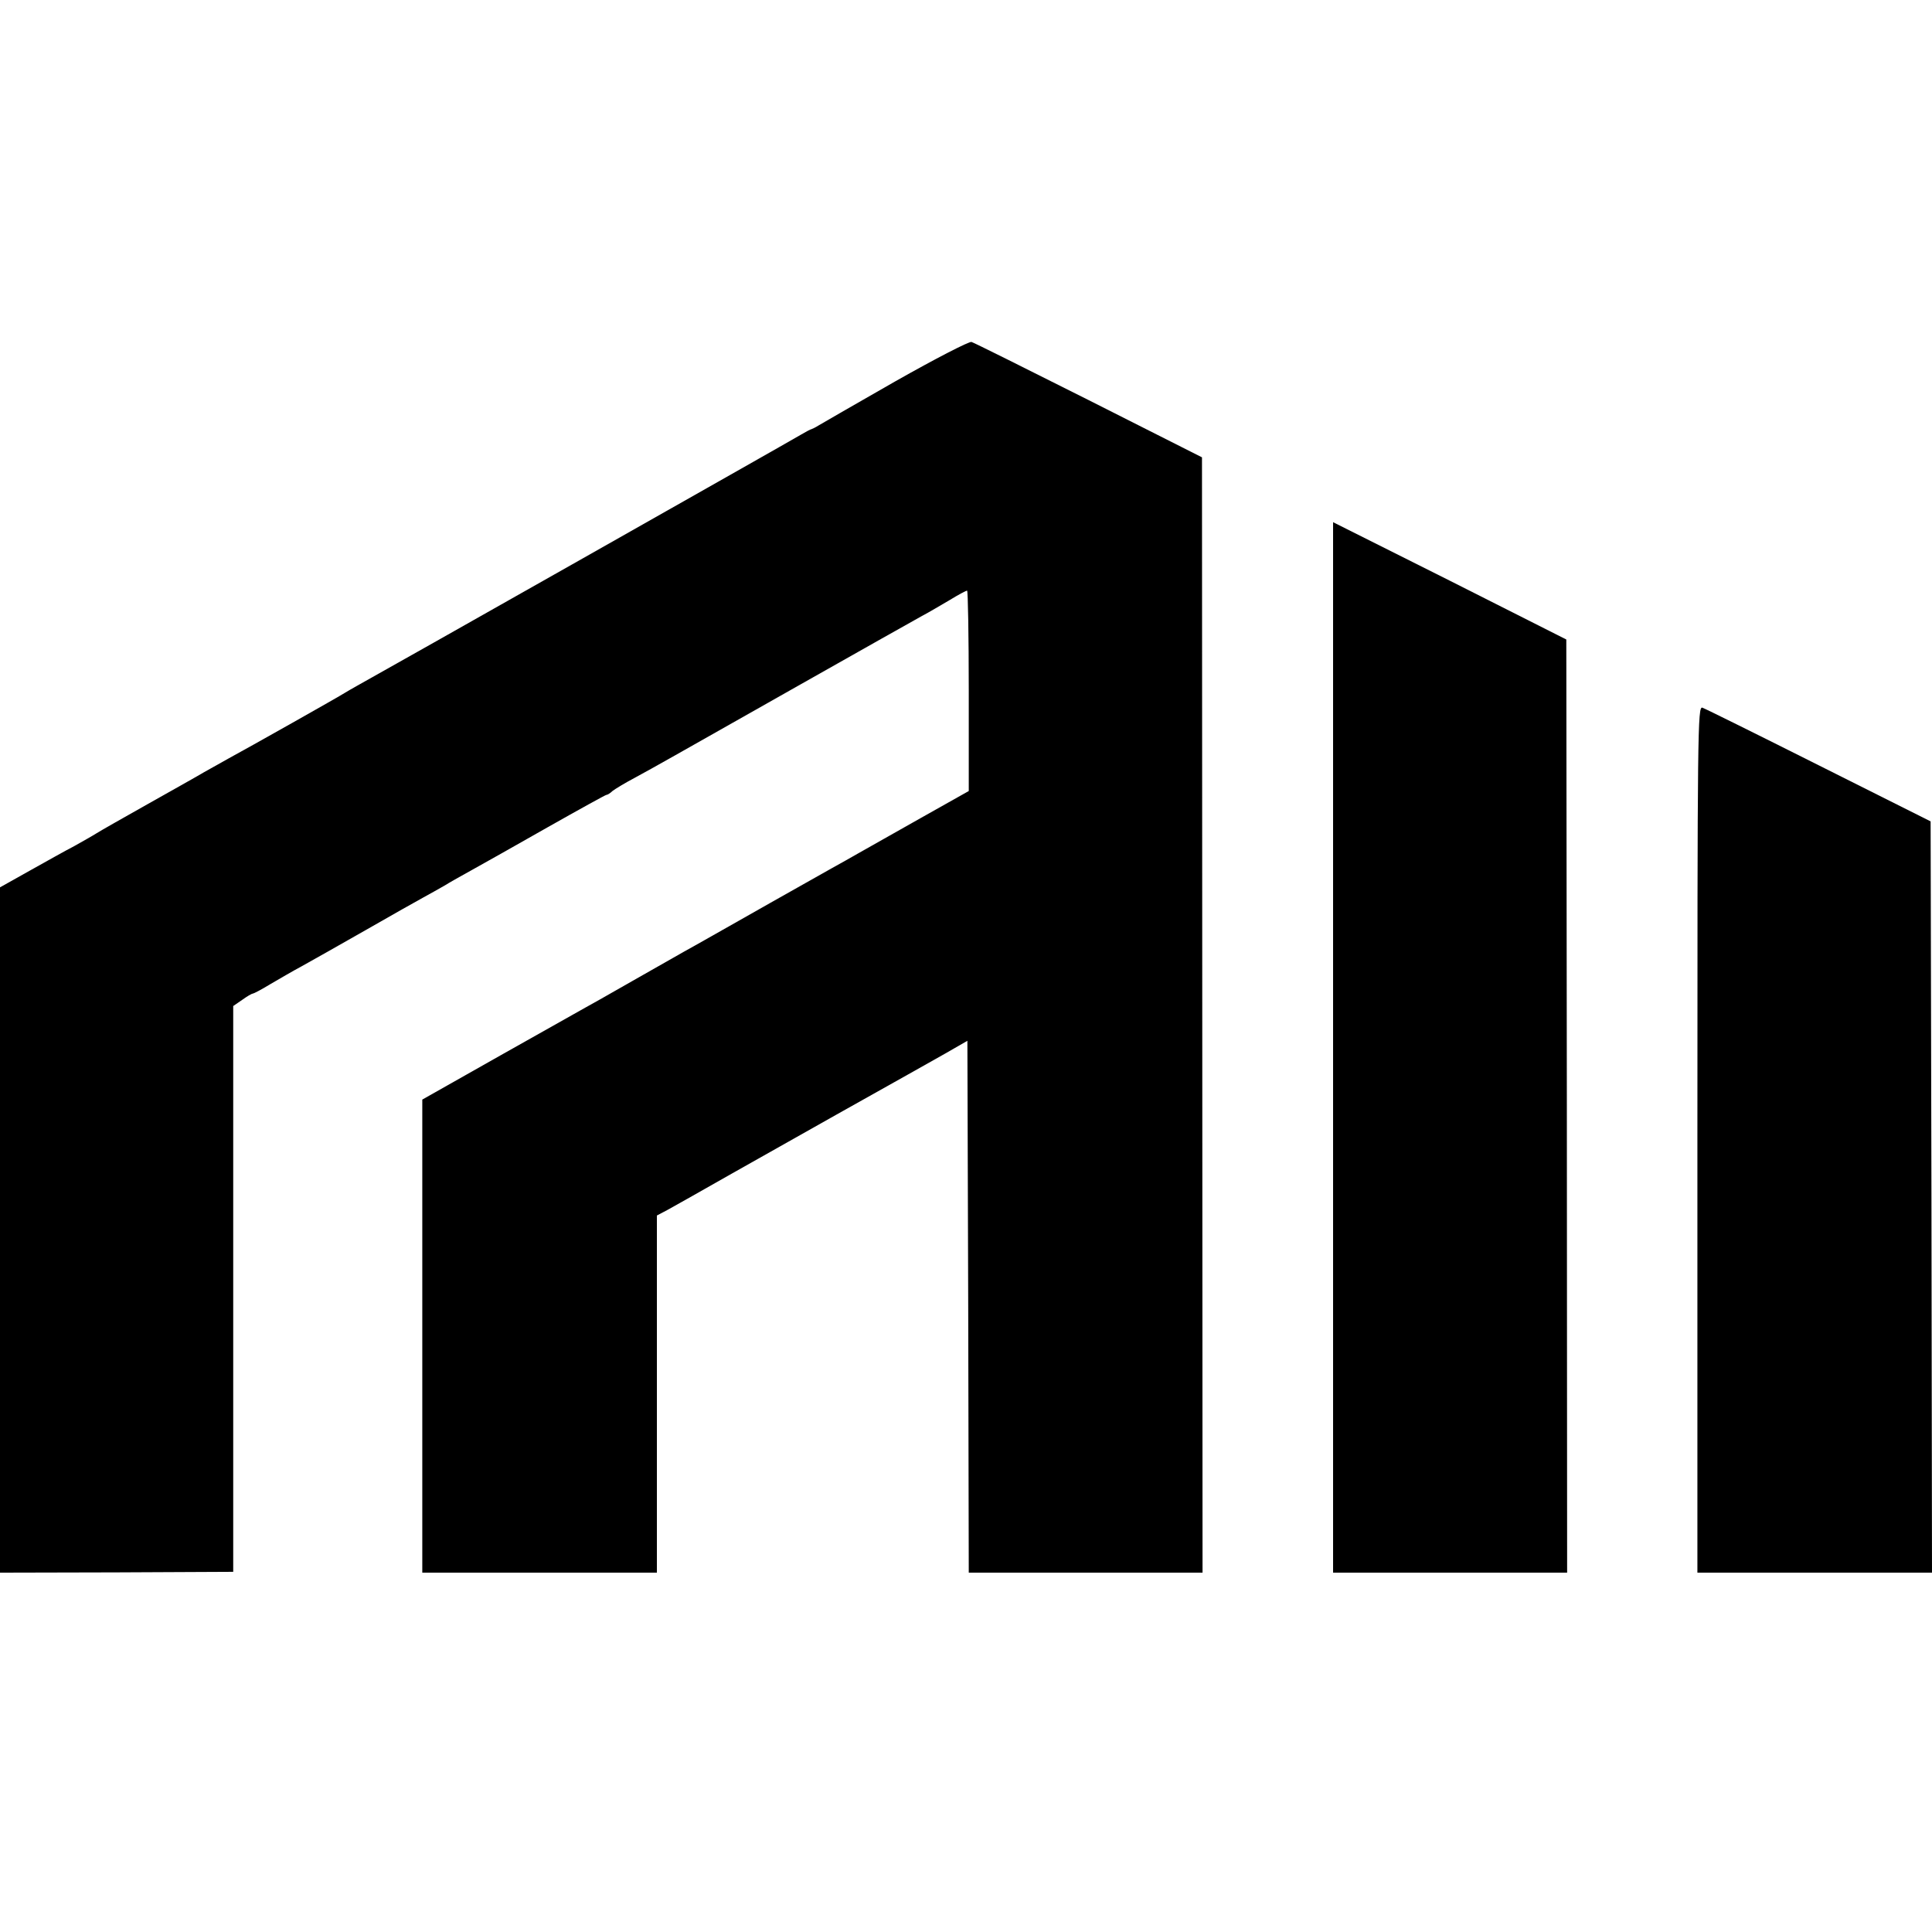
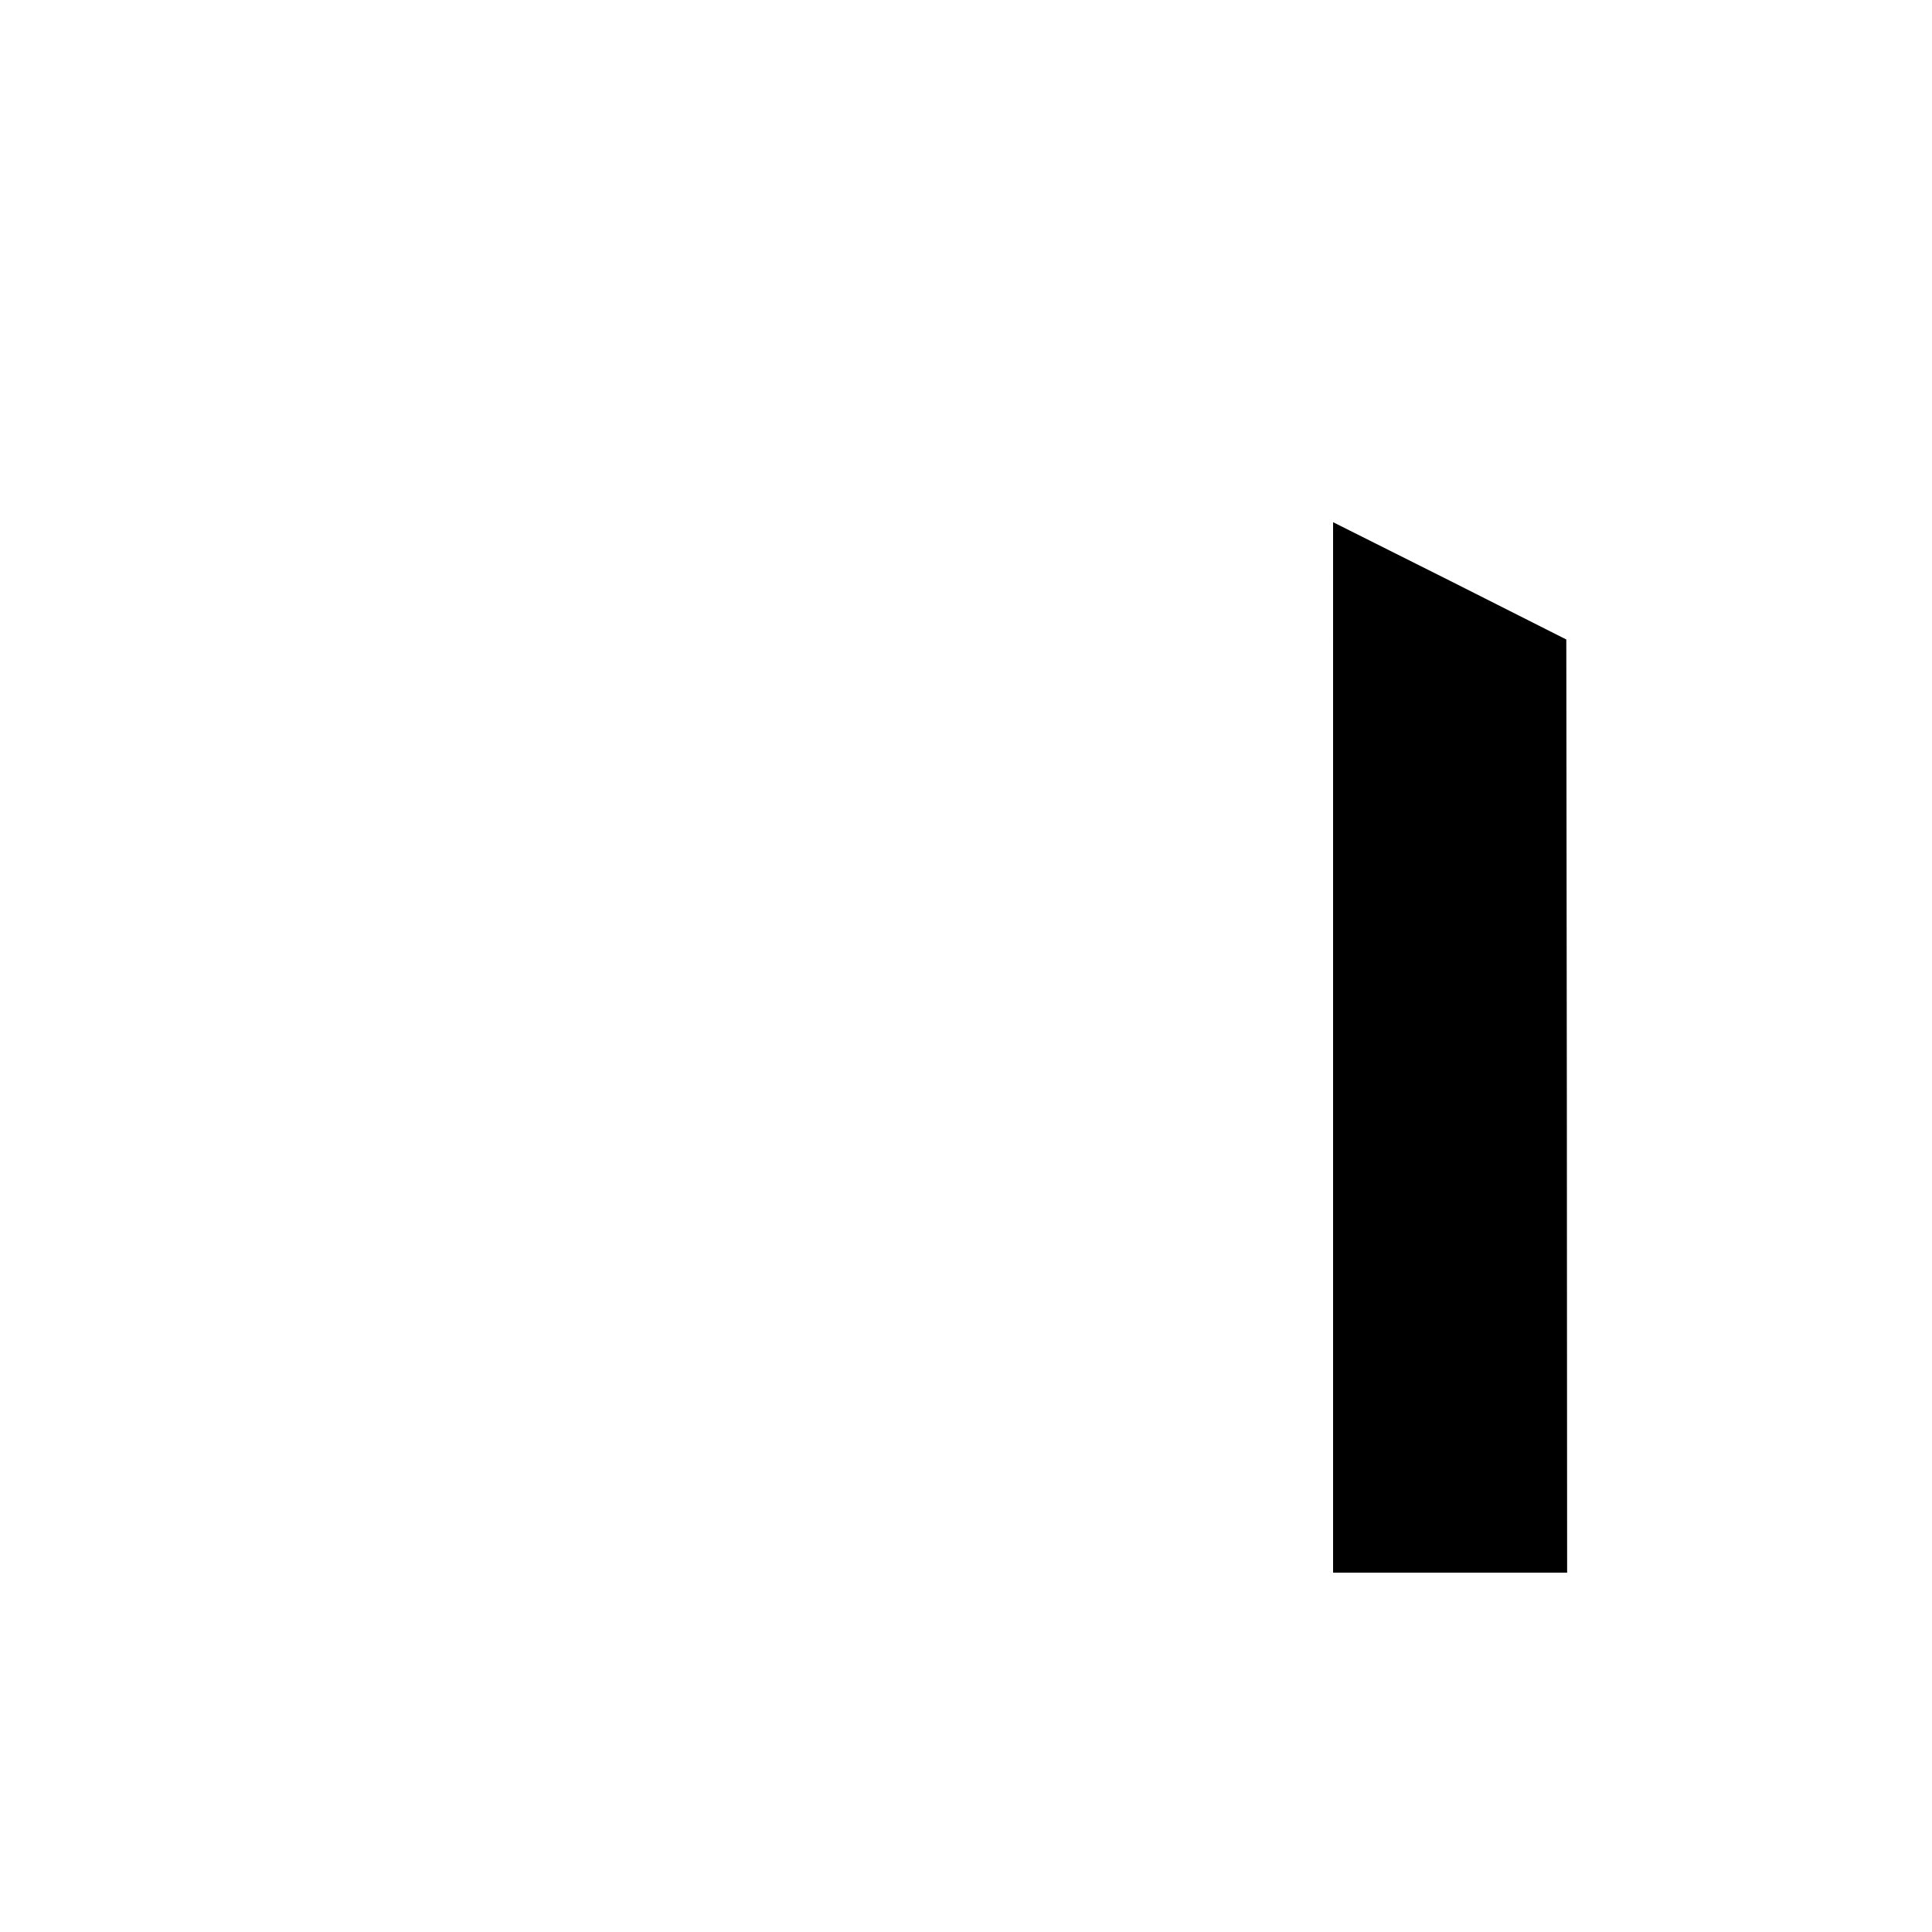
<svg xmlns="http://www.w3.org/2000/svg" height="700pt" preserveAspectRatio="xMidYMid meet" viewBox="0 0 700 700" width="700pt">
  <g transform="matrix(.1 0 0 -.1 0 700)">
-     <path d="m3245 5619c-143-82-269-154-280-161s-22-12-25-13c-3 0-21-10-40-21-31-19-1530-867-1605-908-16-9-37-21-45-26-18-12-355-202-420-237-25-14-66-37-91-51-25-15-118-67-205-116s-170-96-184-105-50-29-80-46c-31-16-104-57-163-90l-107-60v-1242-1241l423 1 422 2v1025 1025l32 22c18 13 35 23 39 23 3 0 32 15 63 34 31 18 82 48 114 65 31 17 135 76 230 130 94 54 190 108 212 120s56 31 75 42c19 12 64 37 100 57s159 89 273 154c115 65 211 118 214 118 4 0 14 6 22 14 9 7 45 29 81 48 81 44 112 62 600 338 217 123 415 234 440 248 25 13 70 40 101 58 31 19 59 34 63 34 3 0 6-163 6-363v-363l-176-99c-97-55-198-112-223-126s-68-39-96-54c-52-29-390-220-460-260-22-12-56-32-75-42-19-11-105-60-190-108-85-49-164-93-175-99s-147-83-302-170l-283-160v-857-857h425 425v647 647l38 20c20 11 125 70 232 131 239 135 566 319 640 360 30 17 91 51 135 76l80 46 3-964 2-963h423 424l-1 2021-1 2020-410 207c-225 113-417 209-425 211-8 3-132-61-275-142z" />
    <path d="m4830 3205v-1903h424 424l-1 1691-2 1690-422 213-423 212z" />
-     <path d="m6150 2872v-1570h425 425l-2 1361-3 1361-405 203c-223 112-413 206-422 209-17 5-18-74-18-1564z" />
  </g>
</svg>